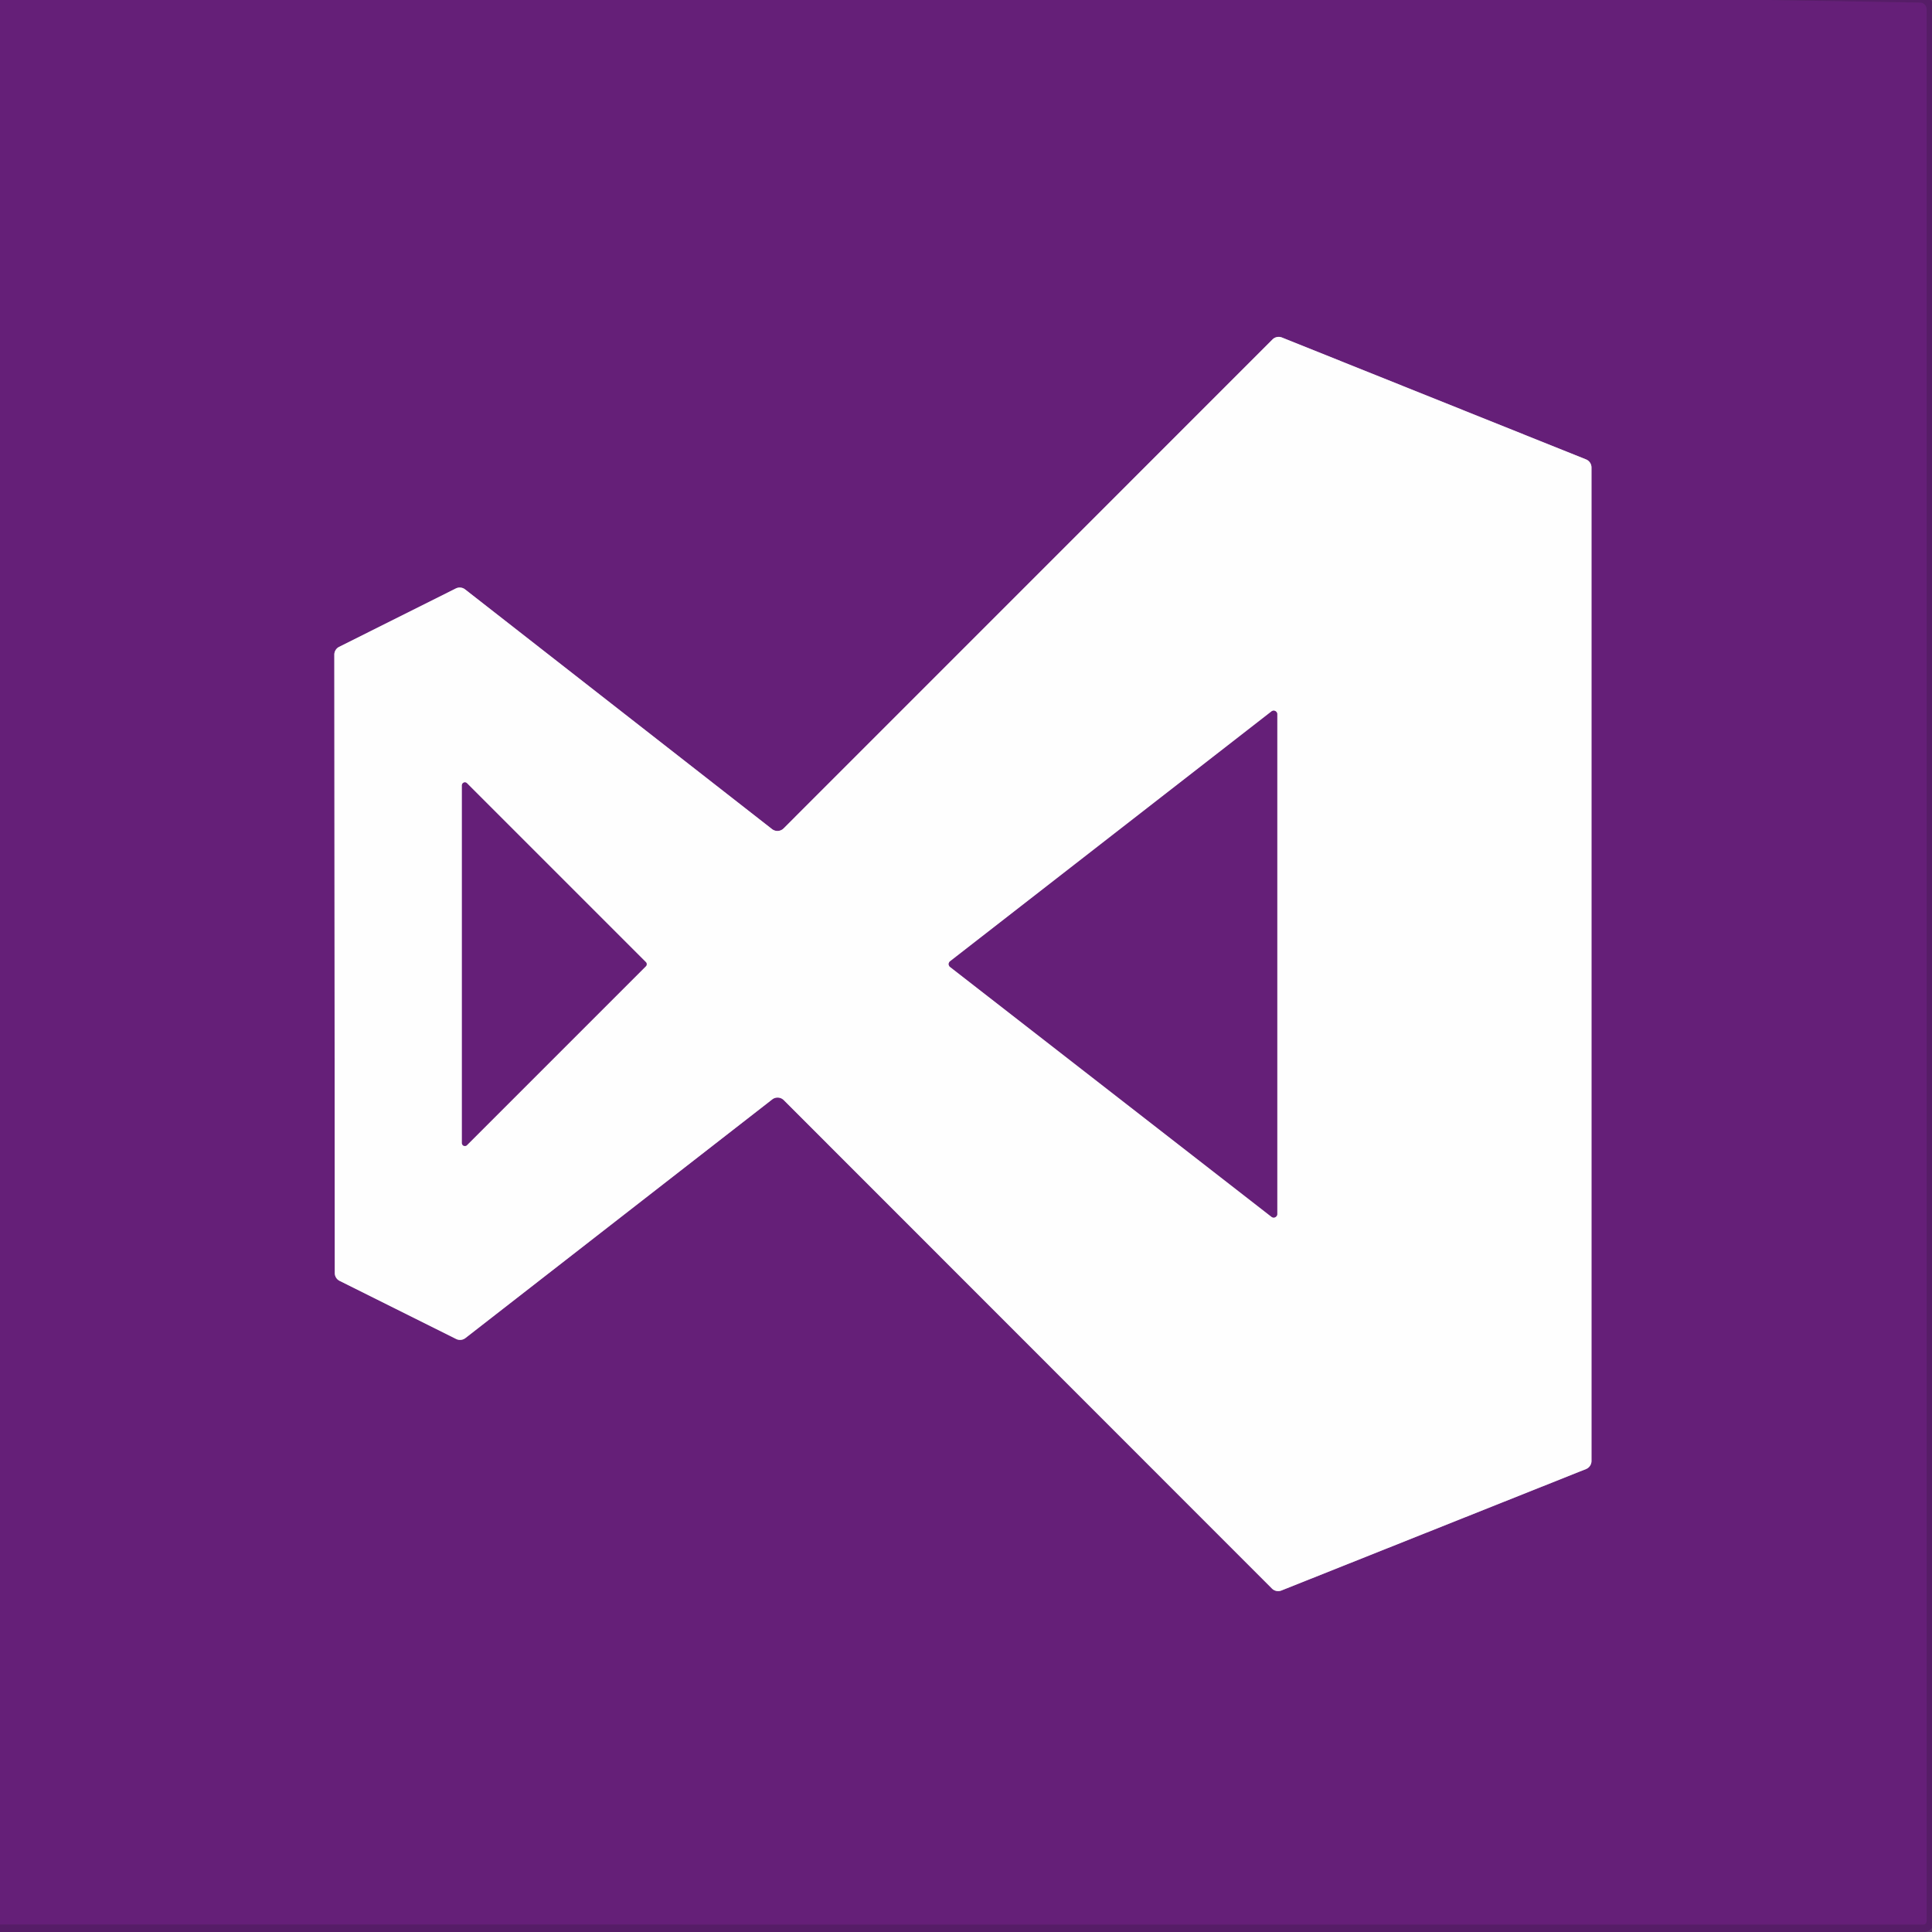
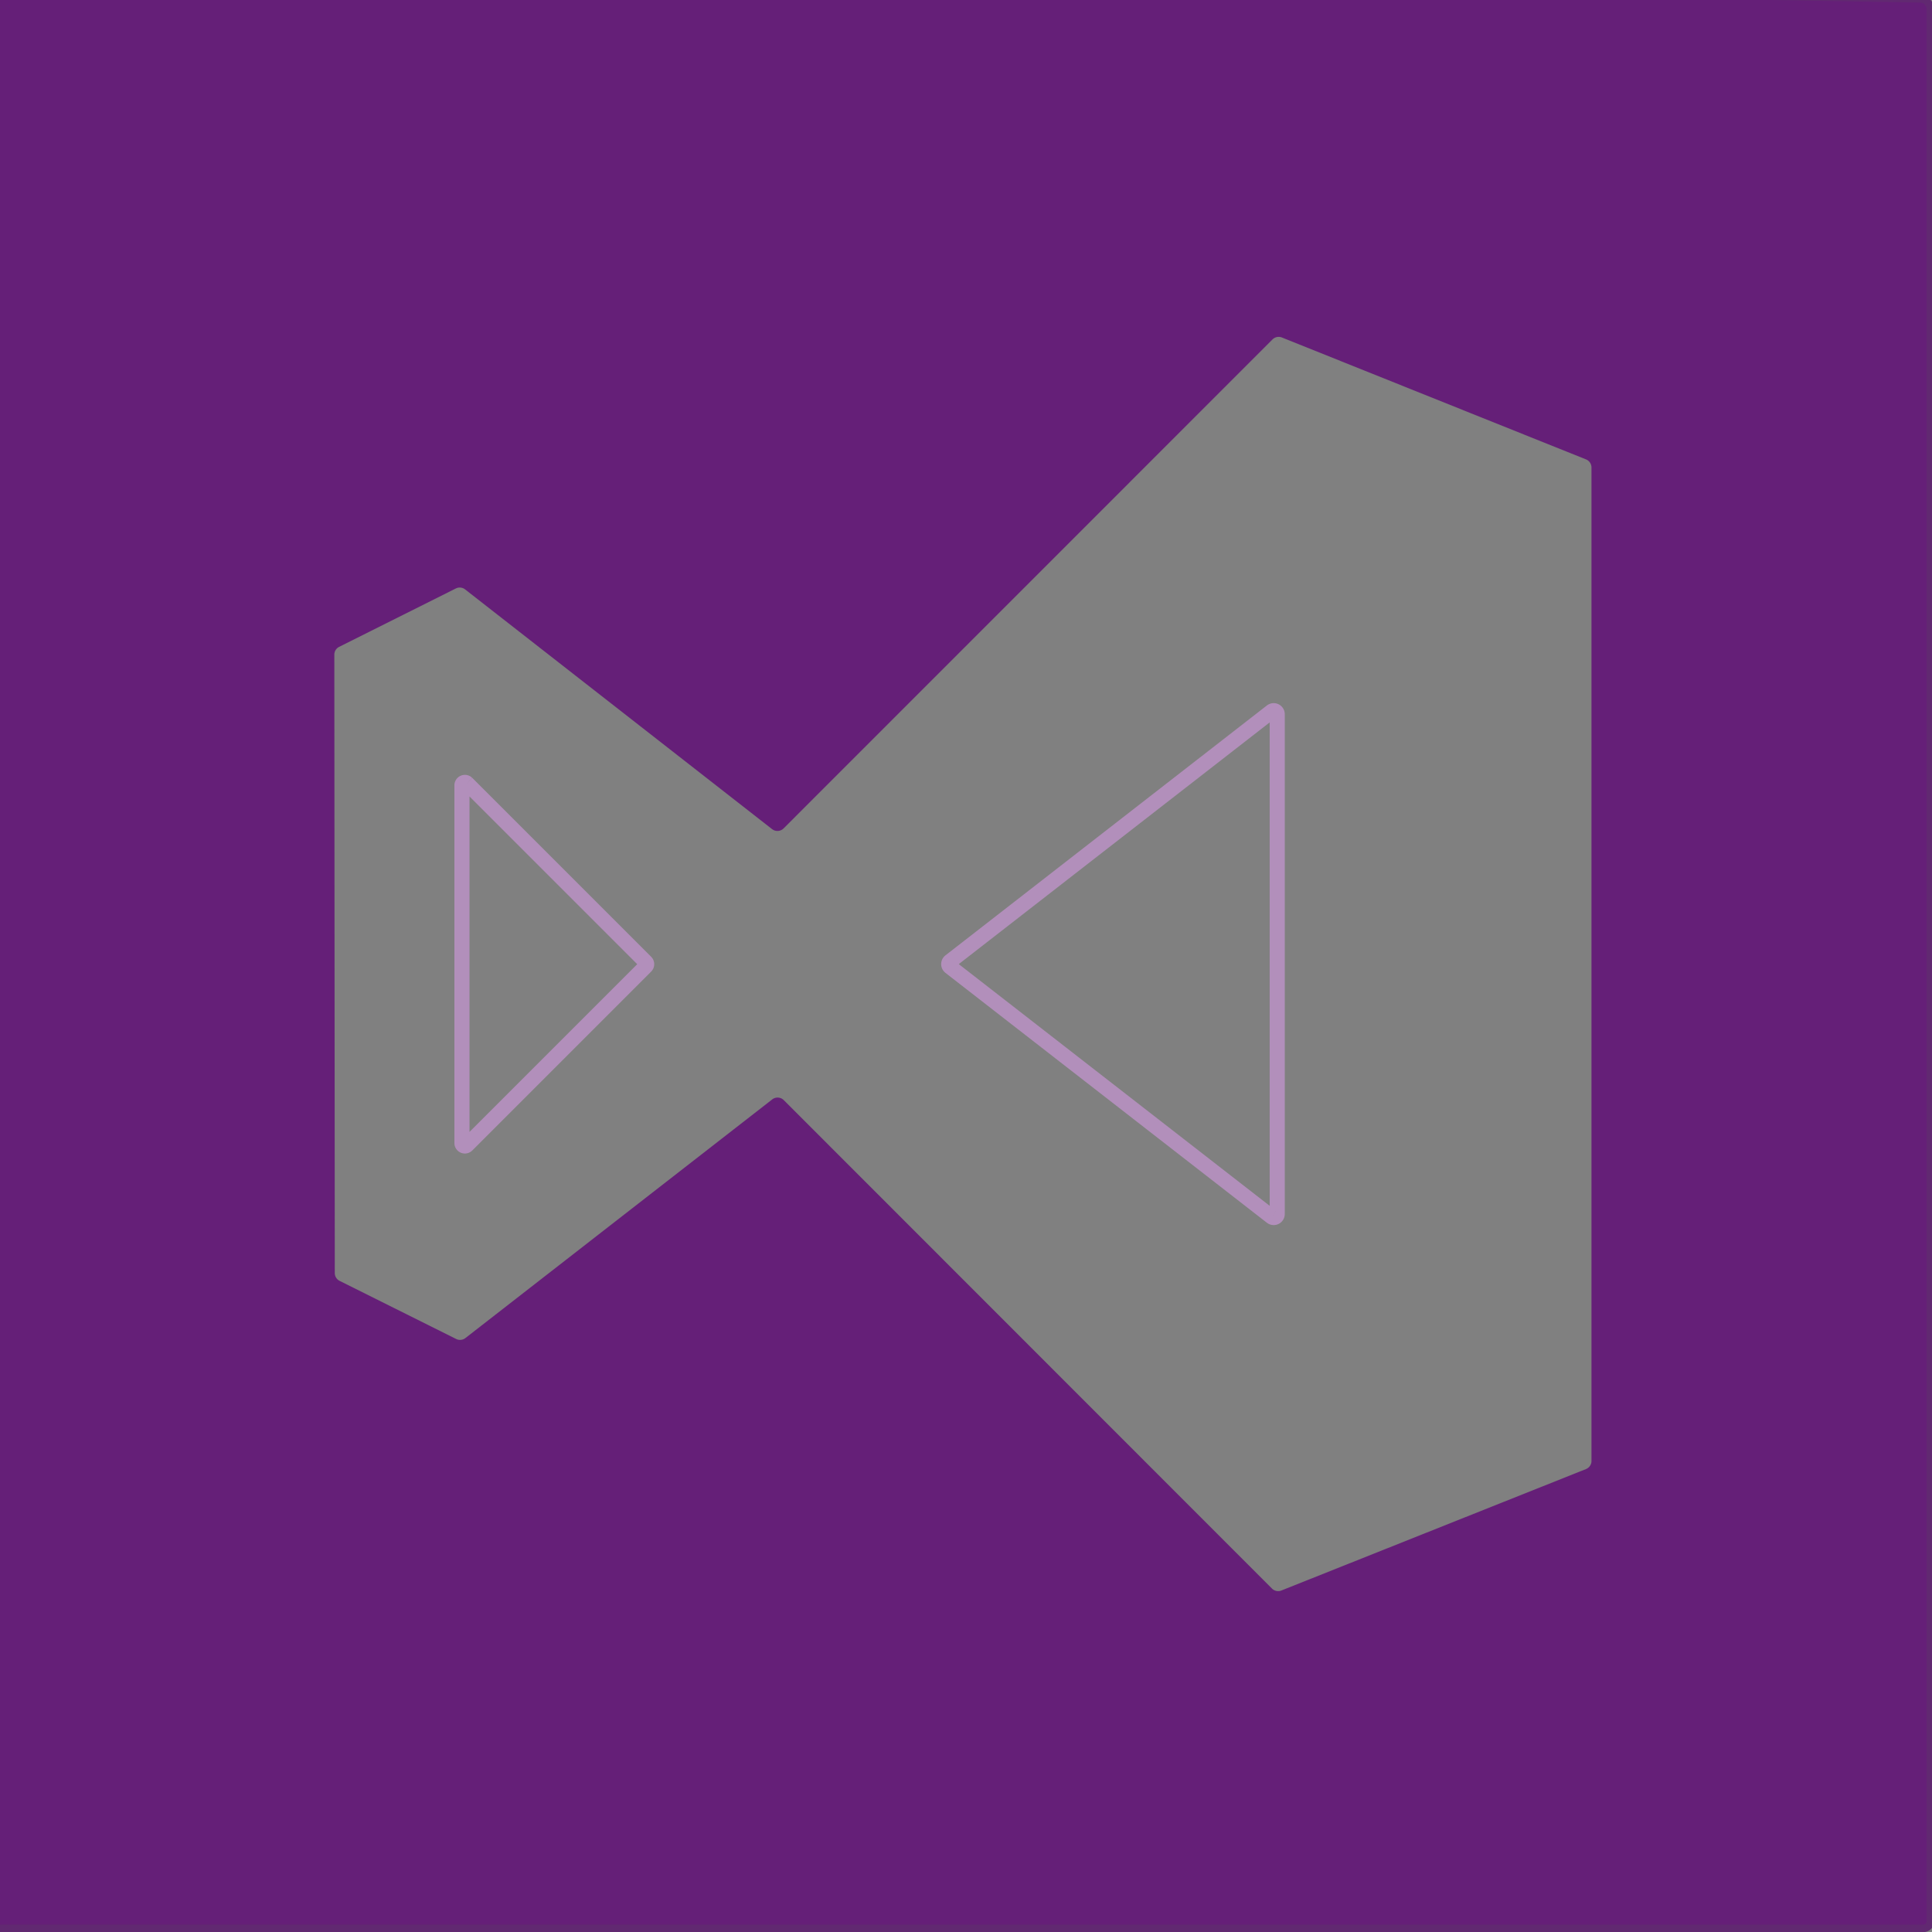
<svg xmlns="http://www.w3.org/2000/svg" version="1.1" viewBox="0.00 0.00 256.00 256.00">
  <rect x="0.00" y="0.00" width="256.00" height="256.00" fill="#808080" stroke="none" />
  <g stroke-width="2.00" fill="none" stroke-linecap="butt">
    <path stroke="#5d1d6f" stroke-opacity="0.878" vector-effect="non-scaling-stroke" d="   M 234.37 0.00   L 254.41 0.34   A 0.89 0.89 0.0 0 1 255.29 1.23   L 255.29 254.51   Q 255.29 255.02 254.78 255.02   L 0.00 255.01" />
-     <path stroke="#b28fbb" vector-effect="non-scaling-stroke" d="   M 103.84 109.76   A 1.16 1.16 0.0 0 1 102.30 109.86   L 61.63 78.10   A 1.16 1.16 0.0 0 0 60.39 77.98   L 44.94 85.71   A 1.16 1.16 0.0 0 0 44.30 86.75   L 44.36 168.68   A 1.16 1.16 0.0 0 0 45.00 169.72   L 60.44 177.42   A 1.16 1.16 0.0 0 0 61.67 177.30   L 102.32 145.68   A 1.16 1.16 0.0 0 1 103.85 145.77   L 168.54 210.49   A 1.16 1.16 0.0 0 0 169.79 210.75   L 210.15 194.66   A 1.16 1.16 0.0 0 0 210.88 193.58   L 210.88 61.94   A 1.16 1.16 0.0 0 0 210.15 60.87   L 169.86 44.72   A 1.16 1.16 0.0 0 0 168.61 44.98   L 103.84 109.76" />
    <path stroke="#b28fbb" vector-effect="non-scaling-stroke" d="   M 168.48 161.23   A 0.47 0.47 0.0 0 0 169.24 160.85   L 169.24 94.65   A 0.47 0.47 0.0 0 0 168.48 94.27   L 125.89 127.38   A 0.47 0.47 0.0 0 0 125.89 128.12   L 168.48 161.23" />
    <path stroke="#b28fbb" vector-effect="non-scaling-stroke" d="   M 61.87 103.78   A 0.39 0.39 0.0 0 0 61.21 104.06   L 61.21 151.46   A 0.39 0.39 0.0 0 0 61.87 151.74   L 85.57 128.04   A 0.39 0.39 0.0 0 0 85.57 127.48   L 61.87 103.78" />
  </g>
  <path fill="#651f78" d="   M 0.00 0.00   L 234.37 0.00   L 254.41 0.34   A 0.89 0.89 0.0 0 1 255.29 1.23   L 255.29 254.51   Q 255.29 255.02 254.78 255.02   L 0.00 255.01   L 0.00 0.00   Z   M 103.84 109.76   A 1.16 1.16 0.0 0 1 102.30 109.86   L 61.63 78.10   A 1.16 1.16 0.0 0 0 60.39 77.98   L 44.94 85.71   A 1.16 1.16 0.0 0 0 44.30 86.75   L 44.36 168.68   A 1.16 1.16 0.0 0 0 45.00 169.72   L 60.44 177.42   A 1.16 1.16 0.0 0 0 61.67 177.30   L 102.32 145.68   A 1.16 1.16 0.0 0 1 103.85 145.77   L 168.54 210.49   A 1.16 1.16 0.0 0 0 169.79 210.75   L 210.15 194.66   A 1.16 1.16 0.0 0 0 210.88 193.58   L 210.88 61.94   A 1.16 1.16 0.0 0 0 210.15 60.87   L 169.86 44.72   A 1.16 1.16 0.0 0 0 168.61 44.98   L 103.84 109.76   Z" />
-   <path fill="#531a64" fill-opacity="0.753" d="   M 234.37 0.00   L 256.00 0.00   L 256.00 256.00   L 0.00 256.00   L 0.00 255.01   L 254.78 255.02   Q 255.29 255.02 255.29 254.51   L 255.29 1.23   A 0.89 0.89 0.0 0 0 254.41 0.34   L 234.37 0.00   Z" />
-   <path fill="#fefefe" d="   M 103.84 109.76   L 168.61 44.98   A 1.16 1.16 0.0 0 1 169.86 44.72   L 210.15 60.87   A 1.16 1.16 0.0 0 1 210.88 61.94   L 210.88 193.58   A 1.16 1.16 0.0 0 1 210.15 194.66   L 169.79 210.75   A 1.16 1.16 0.0 0 1 168.54 210.49   L 103.85 145.77   A 1.16 1.16 0.0 0 0 102.32 145.68   L 61.67 177.30   A 1.16 1.16 0.0 0 1 60.44 177.42   L 45.00 169.72   A 1.16 1.16 0.0 0 1 44.36 168.68   L 44.30 86.75   A 1.16 1.16 0.0 0 1 44.94 85.71   L 60.39 77.98   A 1.16 1.16 0.0 0 1 61.63 78.10   L 102.30 109.86   A 1.16 1.16 0.0 0 0 103.84 109.76   Z   M 168.48 161.23   A 0.47 0.47 0.0 0 0 169.24 160.85   L 169.24 94.65   A 0.47 0.47 0.0 0 0 168.48 94.27   L 125.89 127.38   A 0.47 0.47 0.0 0 0 125.89 128.12   L 168.48 161.23   Z   M 61.87 103.78   A 0.39 0.39 0.0 0 0 61.21 104.06   L 61.21 151.46   A 0.39 0.39 0.0 0 0 61.87 151.74   L 85.57 128.04   A 0.39 0.39 0.0 0 0 85.57 127.48   L 61.87 103.78   Z" />
-   <path fill="#651f78" d="   M 168.48 161.23   L 125.89 128.12   A 0.47 0.47 0.0 0 1 125.89 127.38   L 168.48 94.27   A 0.47 0.47 0.0 0 1 169.24 94.65   L 169.24 160.85   A 0.47 0.47 0.0 0 1 168.48 161.23   Z" />
-   <path fill="#651f78" d="   M 61.87 103.78   L 85.57 127.48   A 0.39 0.39 0.0 0 1 85.57 128.04   L 61.87 151.74   A 0.39 0.39 0.0 0 1 61.21 151.46   L 61.21 104.06   A 0.39 0.39 0.0 0 1 61.87 103.78   Z" />
</svg>